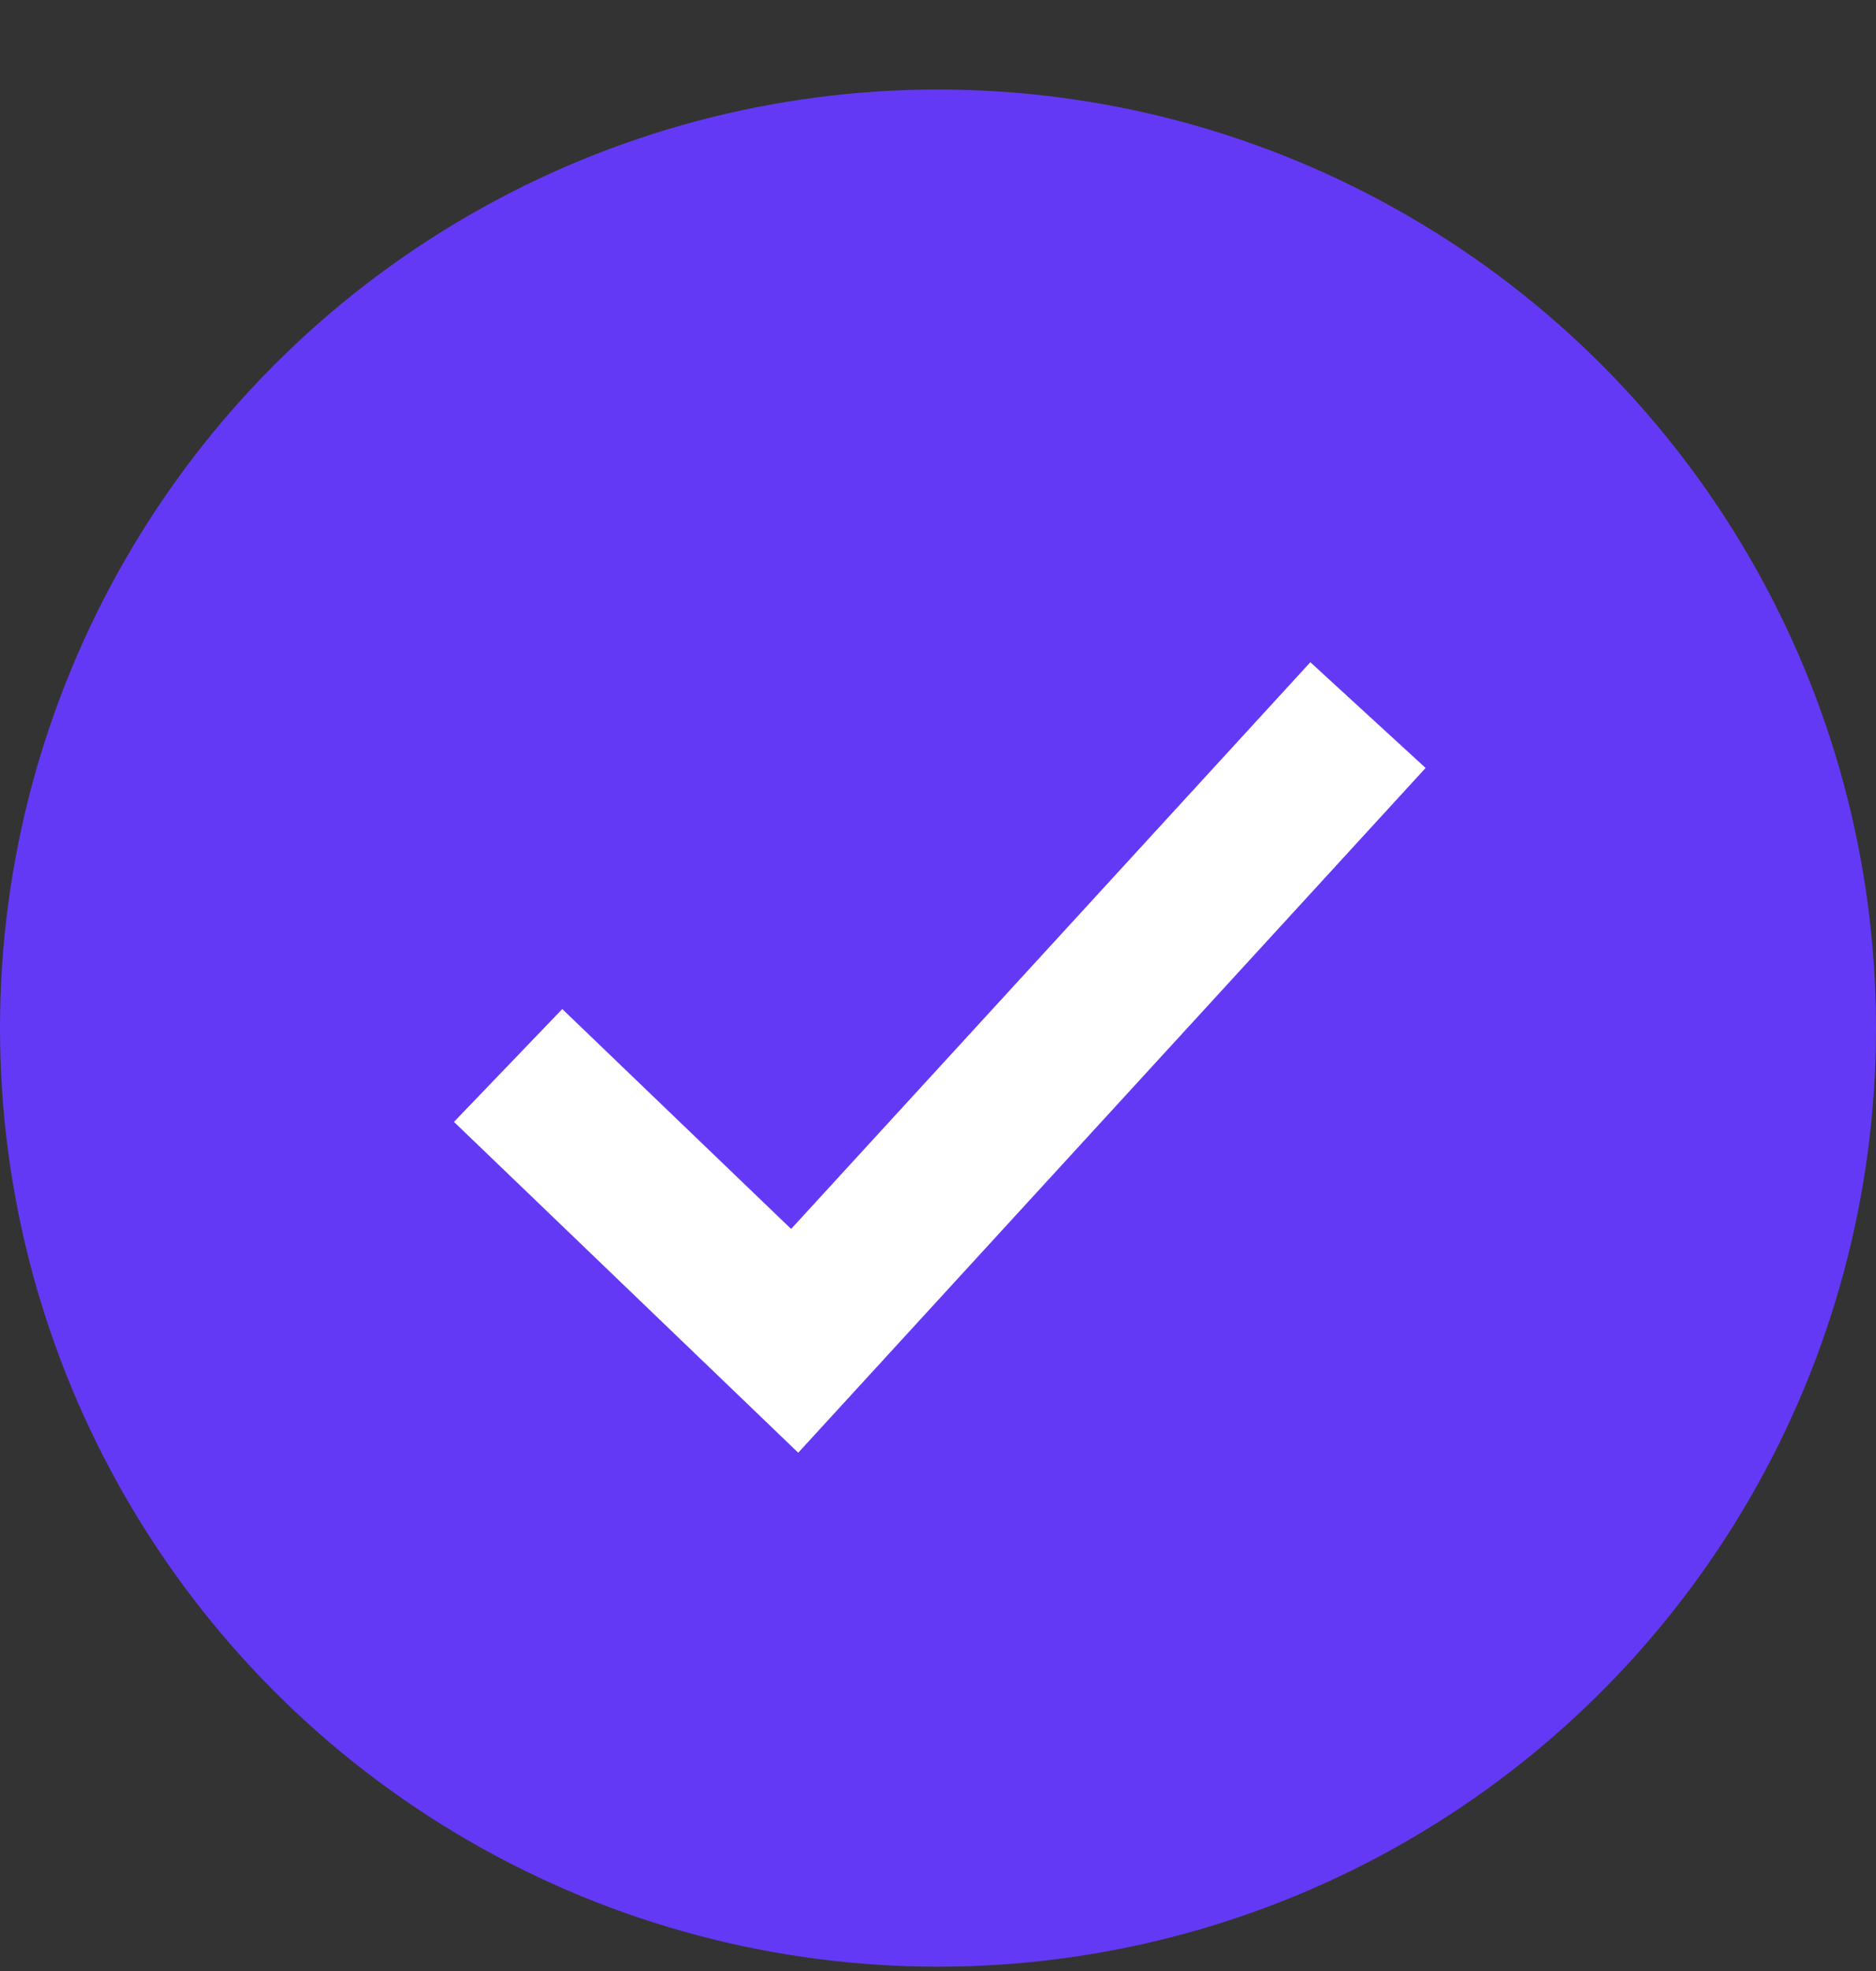
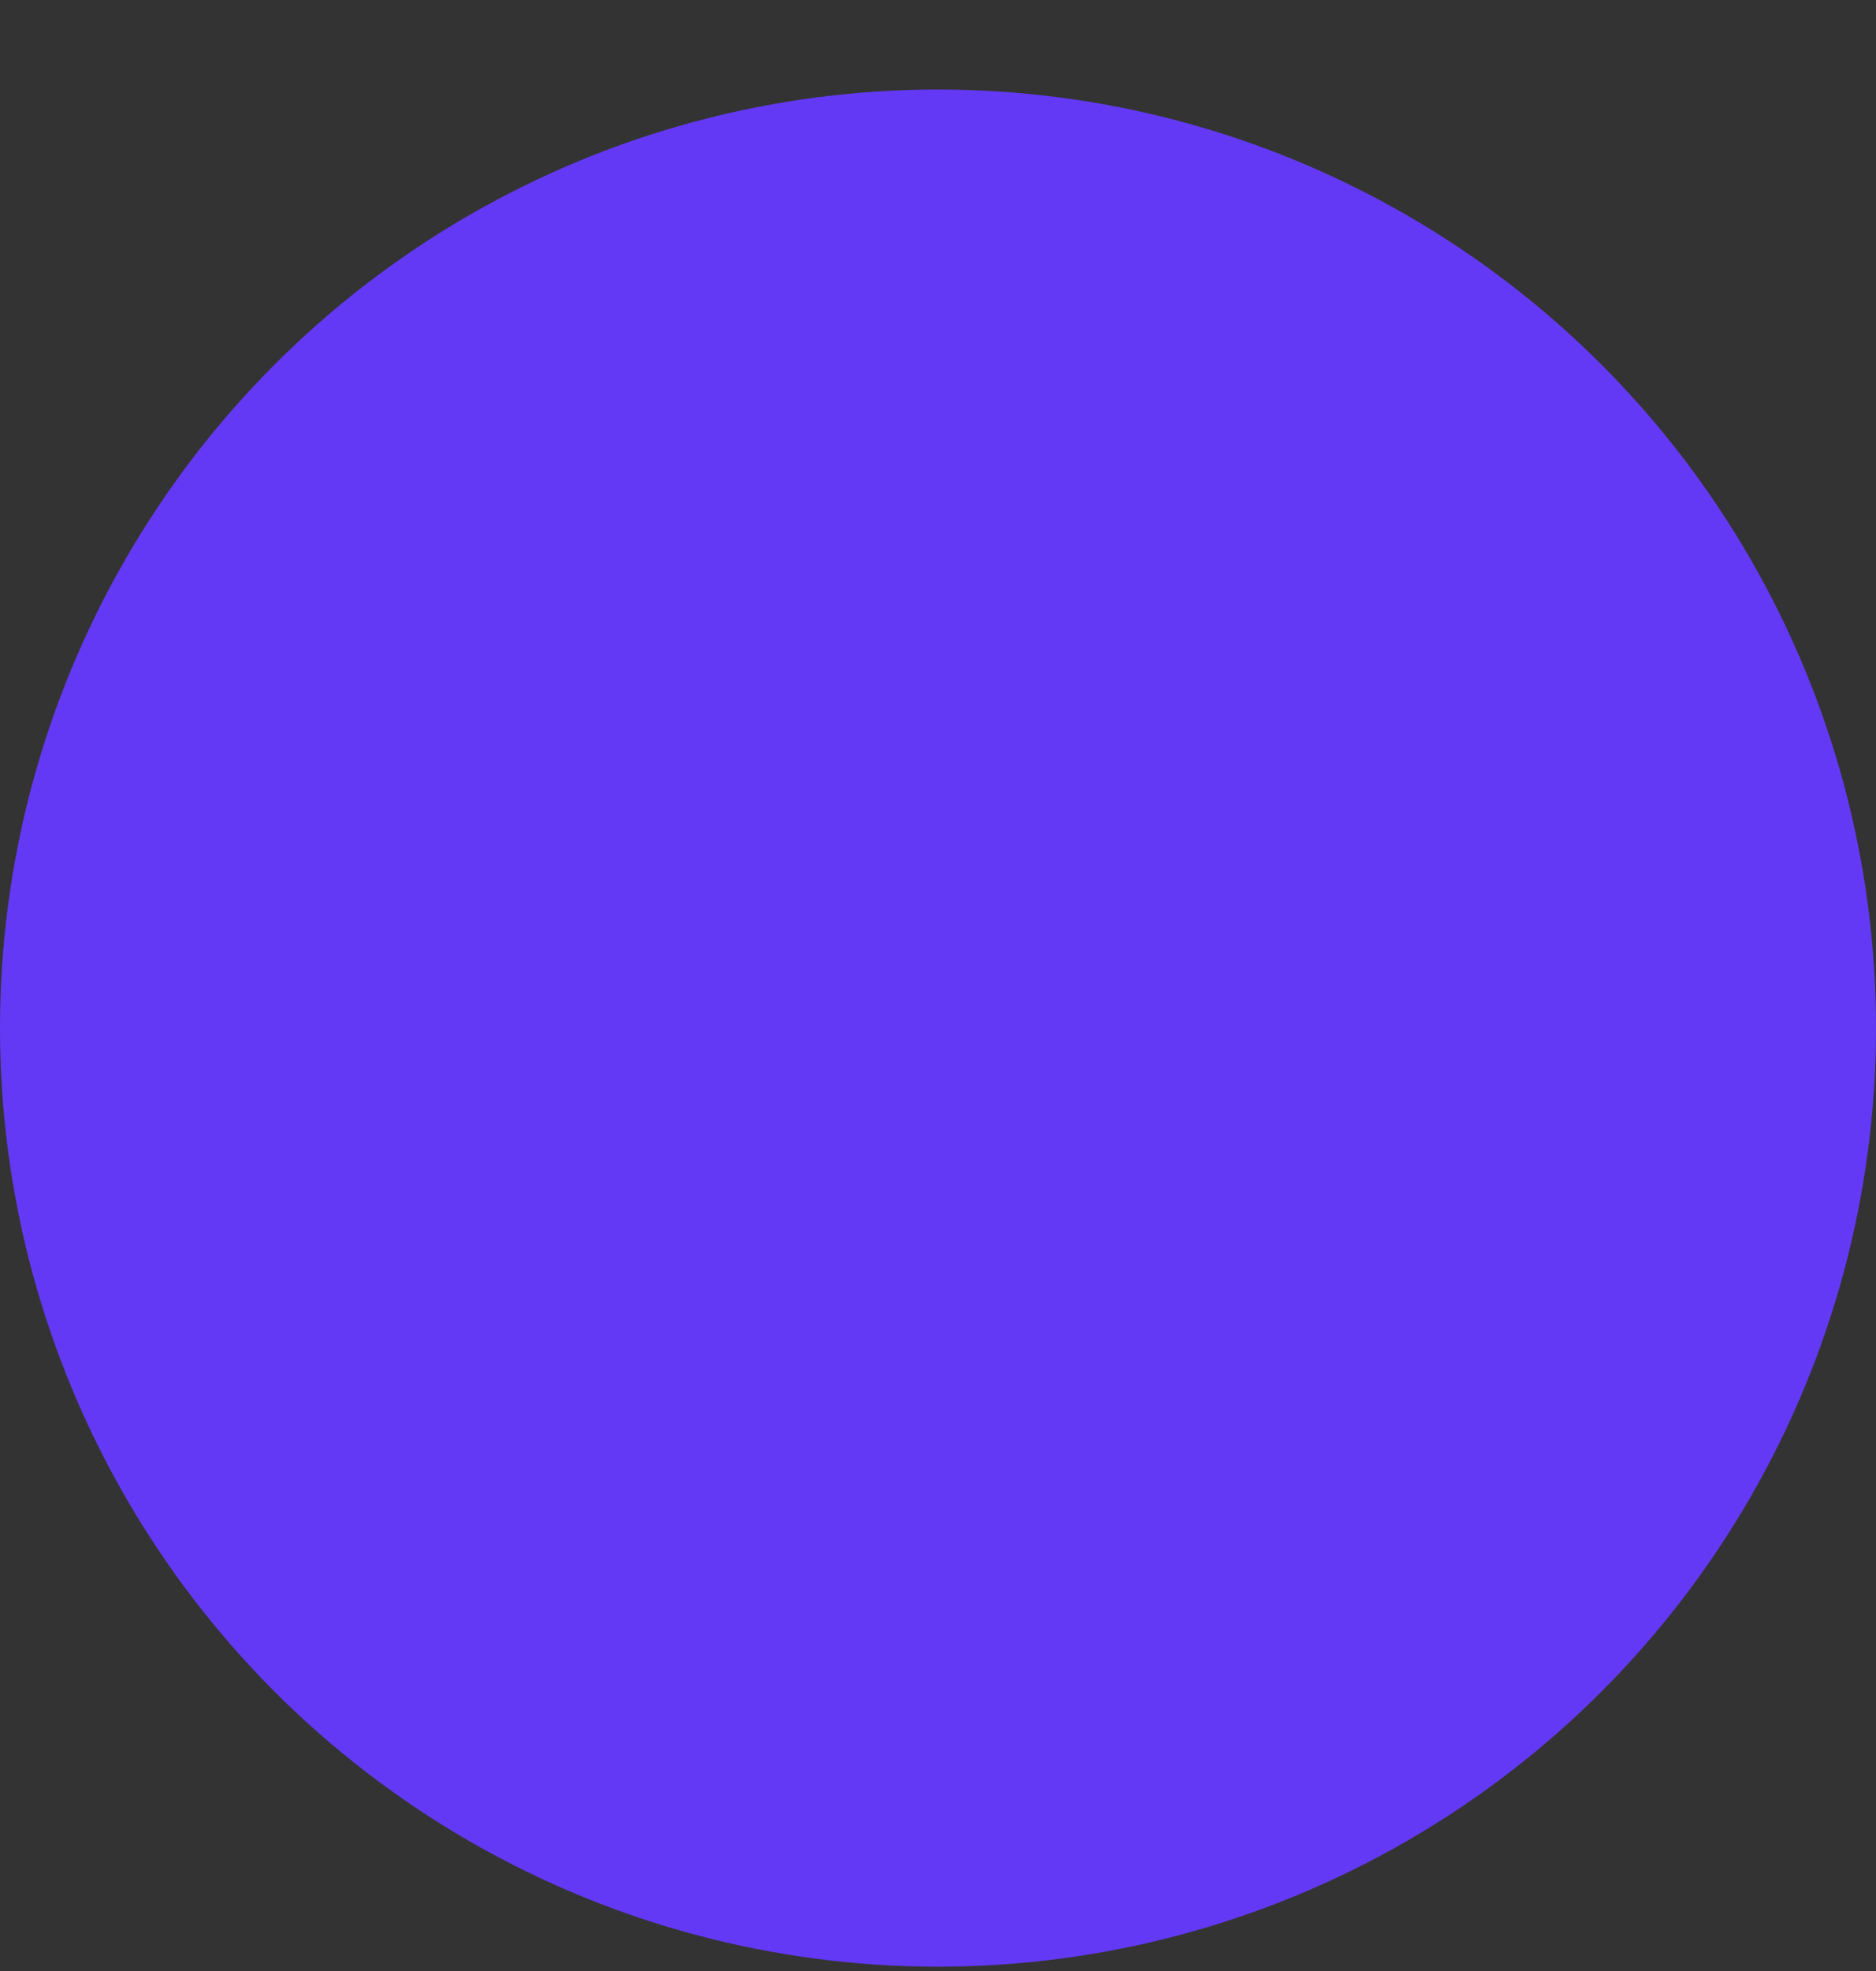
<svg xmlns="http://www.w3.org/2000/svg" width="20" height="21" viewBox="0 0 20 21" fill="none">
  <rect x="0" y="0" width="20" height="21" fill="#333333" stroke="none" />
  <circle cx="10" cy="10.954" r="10" fill="#6439F5" />
-   <path d="M5.417 11.352L8.472 14.286L14.584 7.619" stroke="white" stroke-width="1.667" />
</svg>